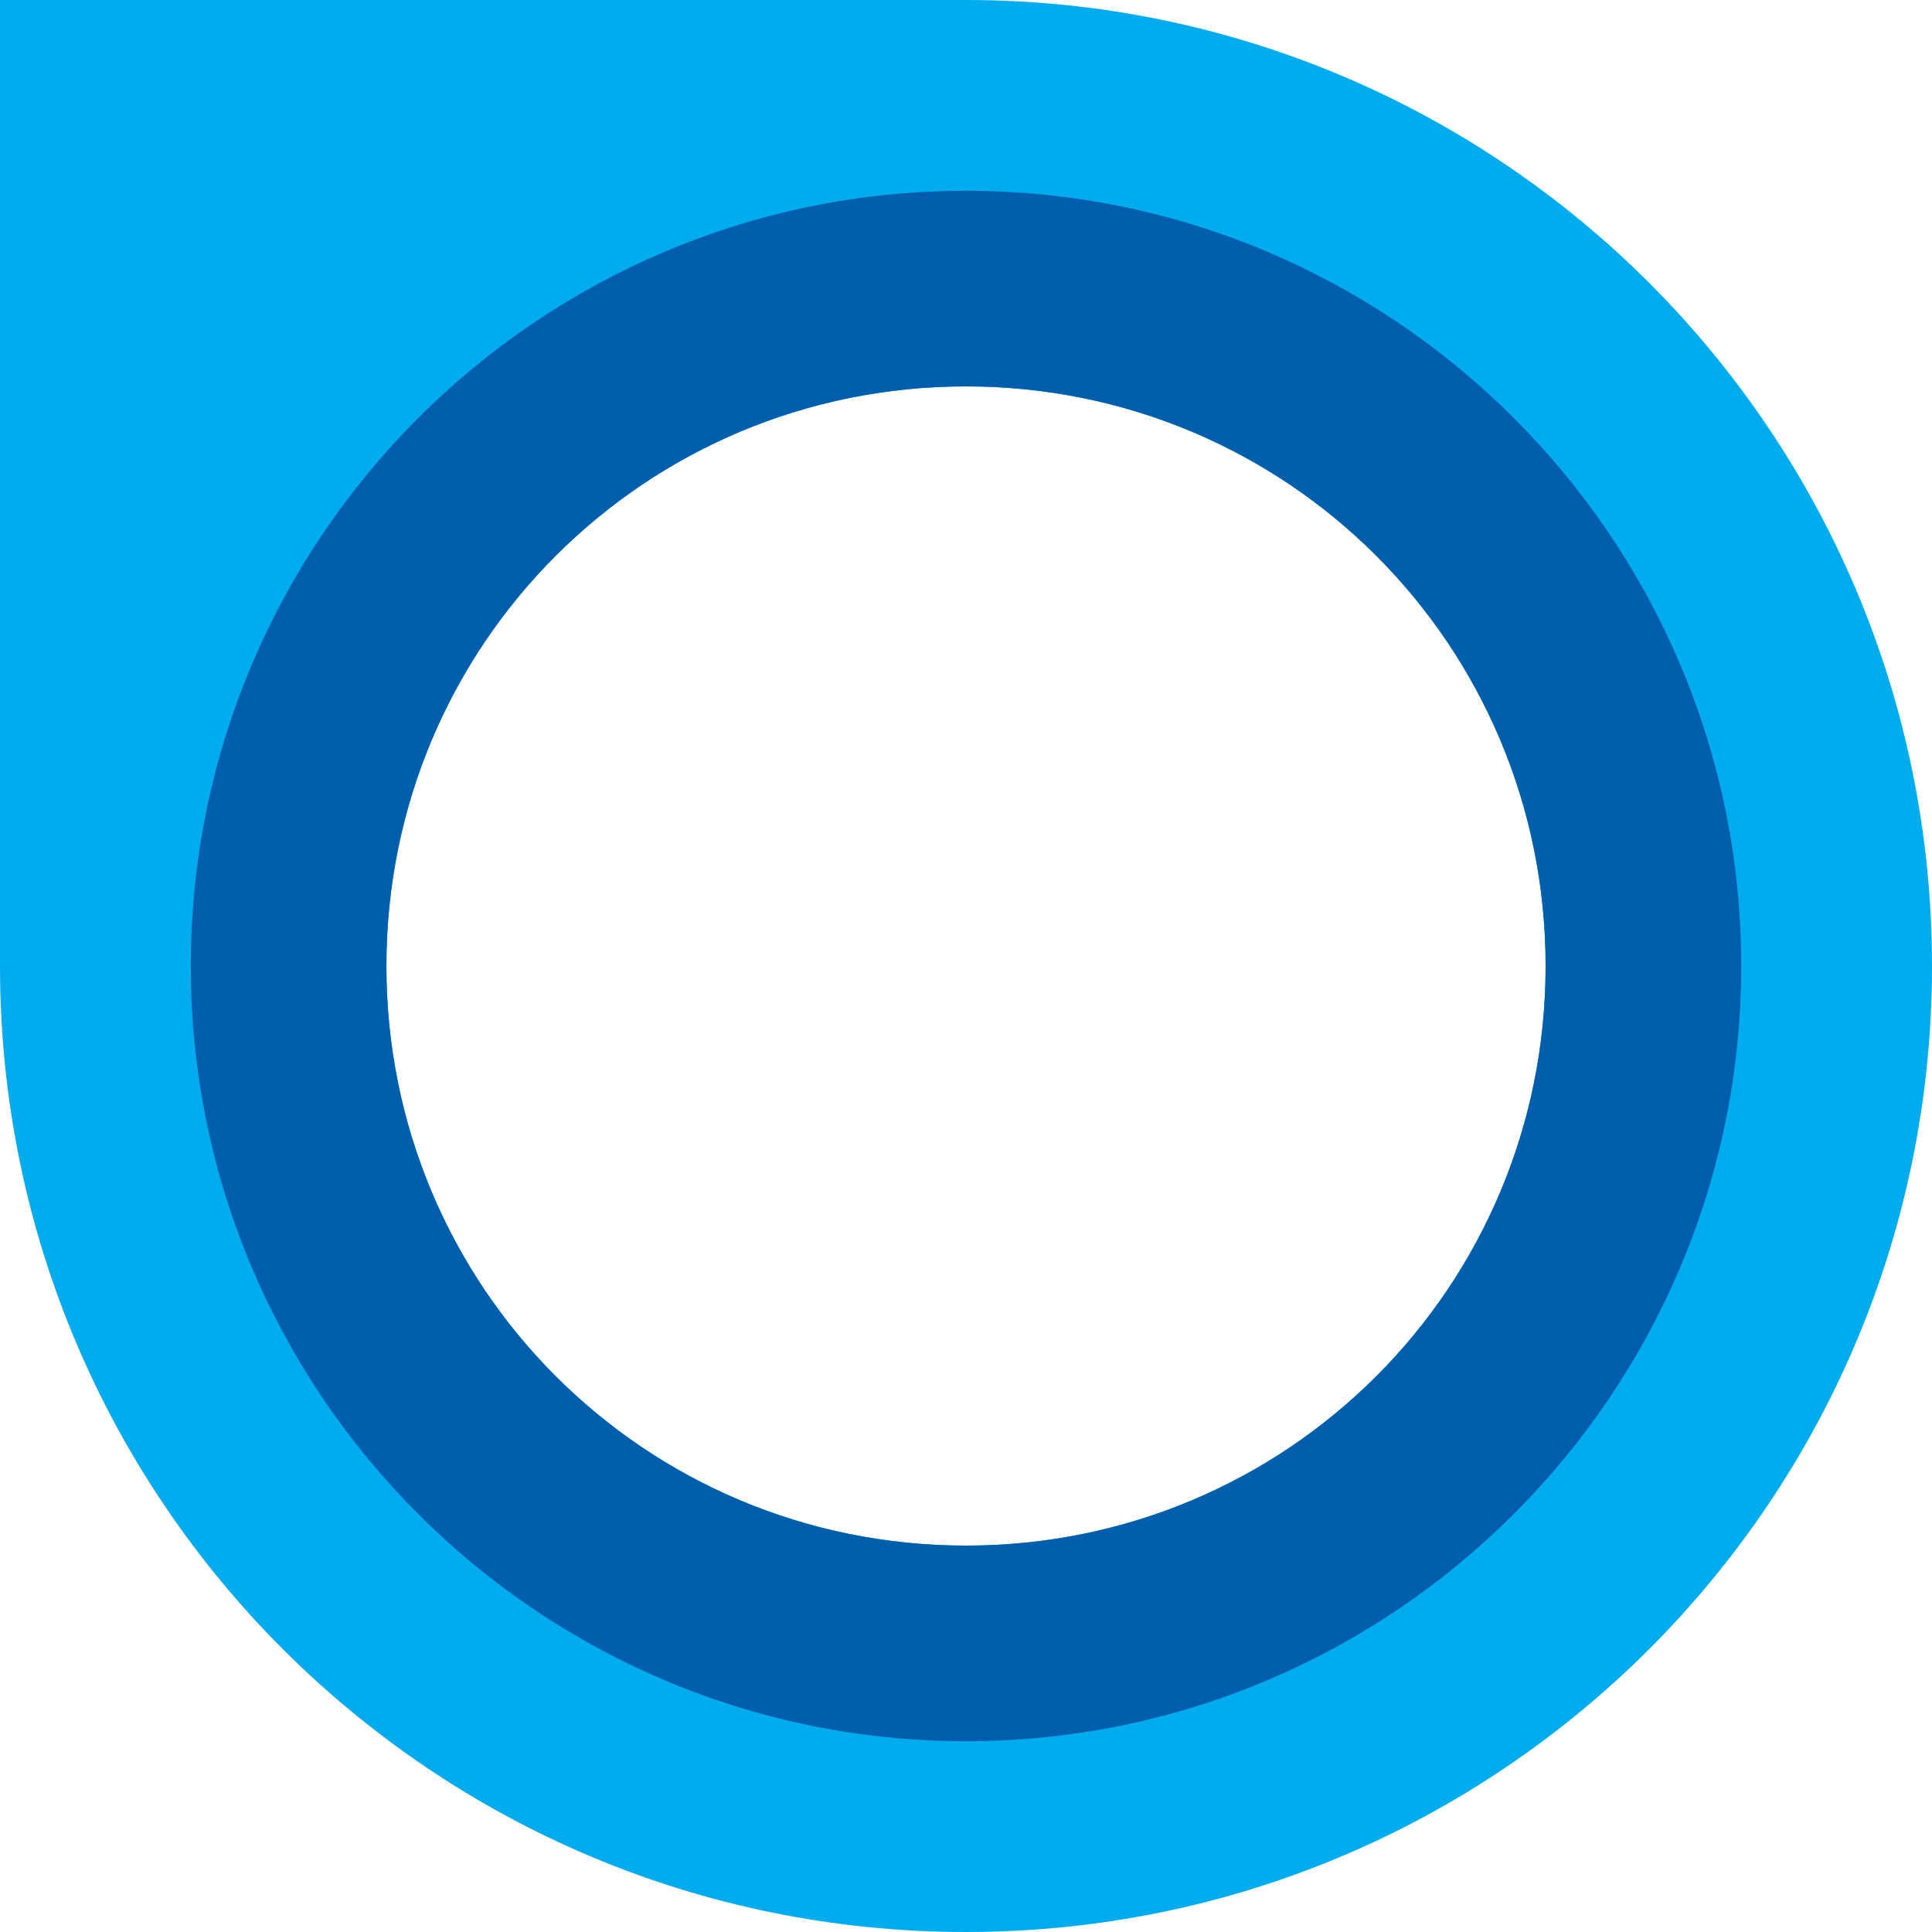
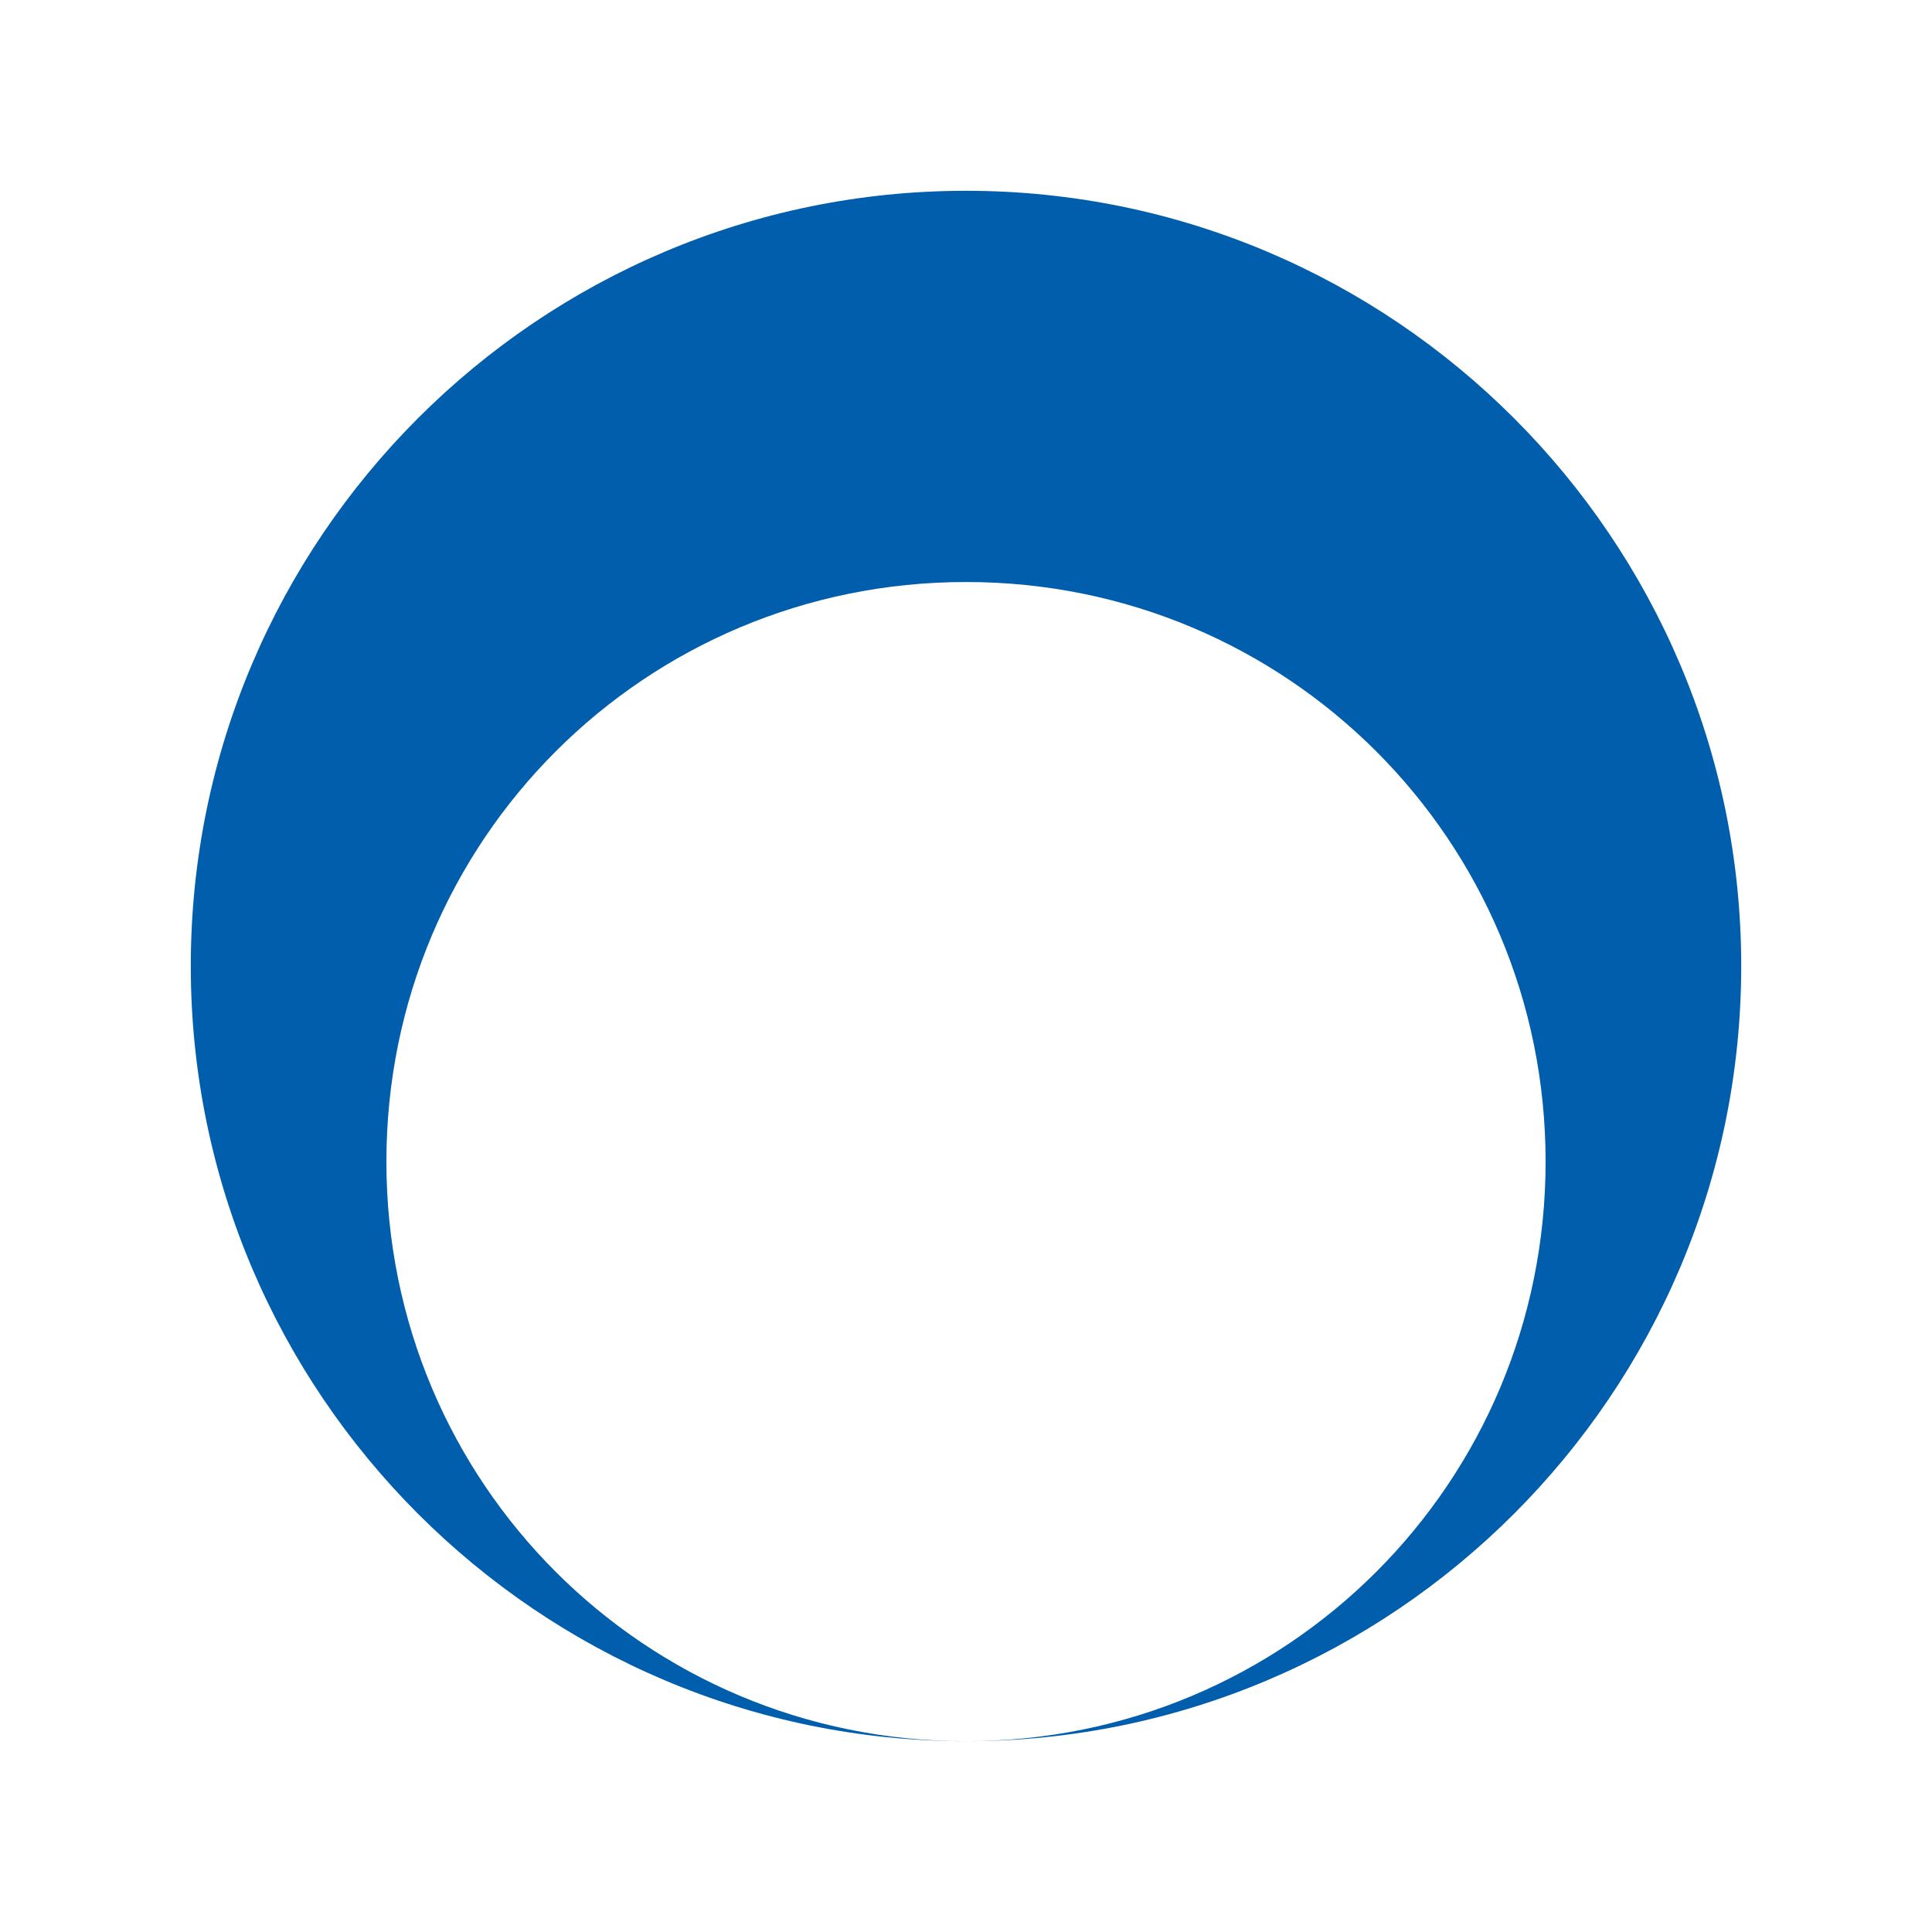
<svg xmlns="http://www.w3.org/2000/svg" xml:space="preserve" width="800px" height="800px" version="1.1" style="shape-rendering:geometricPrecision; text-rendering:geometricPrecision; image-rendering:optimizeQuality; fill-rule:evenodd; clip-rule:evenodd" viewBox="0 0 800 800">
  <defs>
    <style type="text/css">
   
    .fil0 {fill:#00ACEE}
    .fil1 {fill:#015EAC}
   
  </style>
  </defs>
  <g id="Слой_x0020_1">
-     <path class="fil0" d="M0 400l0 -400 400 0c221,0 400,179 400,400 0,221 -179,400 -400,400 -221,0 -400,-179 -400,-400zm400 240c-133,0 -240,-107 -240,-240 0,-133 107,-240 240,-240 133,0 240,107 240,240 0,133 -107,240 -240,240z" />
-     <path class="fil1" d="M400 721c177,0 321,-144 321,-321 0,-177 -144,-321 -321,-321 -177,0 -321,144 -321,321 0,177 144,321 321,321zm0 -81c133,0 240,-107 240,-240 0,-133 -107,-240 -240,-240 -133,0 -240,107 -240,240 0,133 107,240 240,240z" />
+     <path class="fil1" d="M400 721c177,0 321,-144 321,-321 0,-177 -144,-321 -321,-321 -177,0 -321,144 -321,321 0,177 144,321 321,321zc133,0 240,-107 240,-240 0,-133 -107,-240 -240,-240 -133,0 -240,107 -240,240 0,133 107,240 240,240z" />
  </g>
</svg>